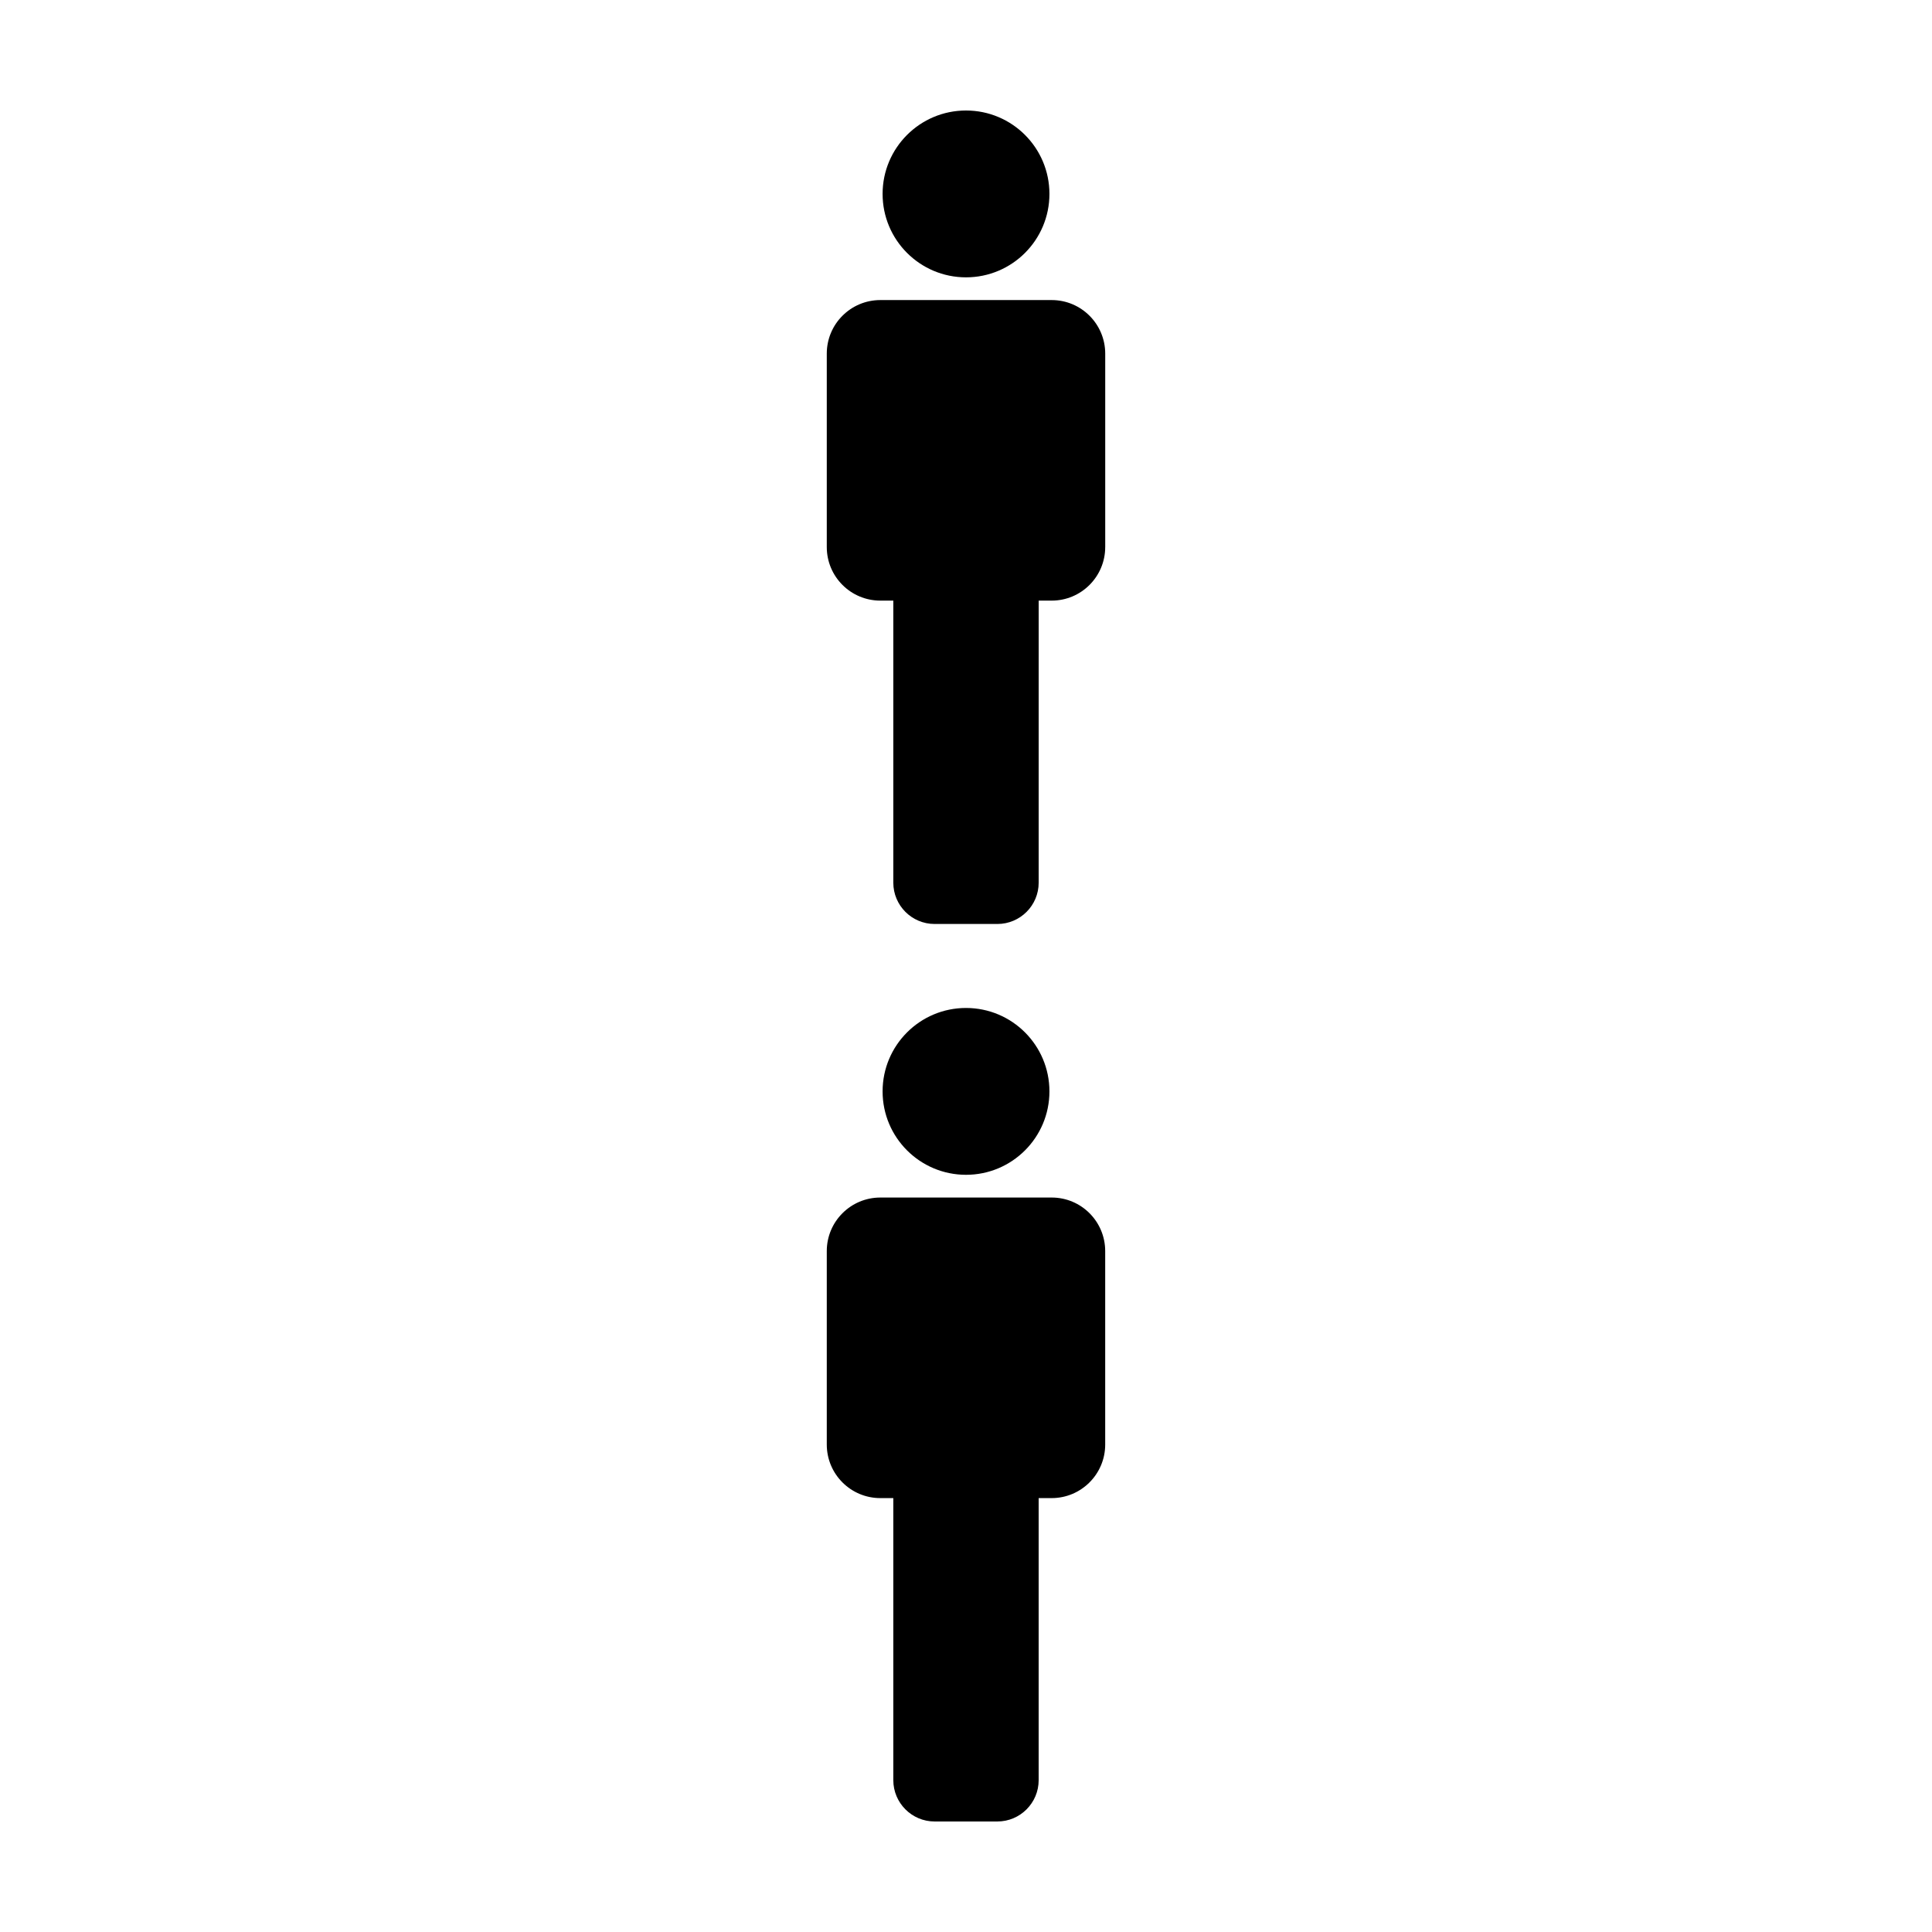
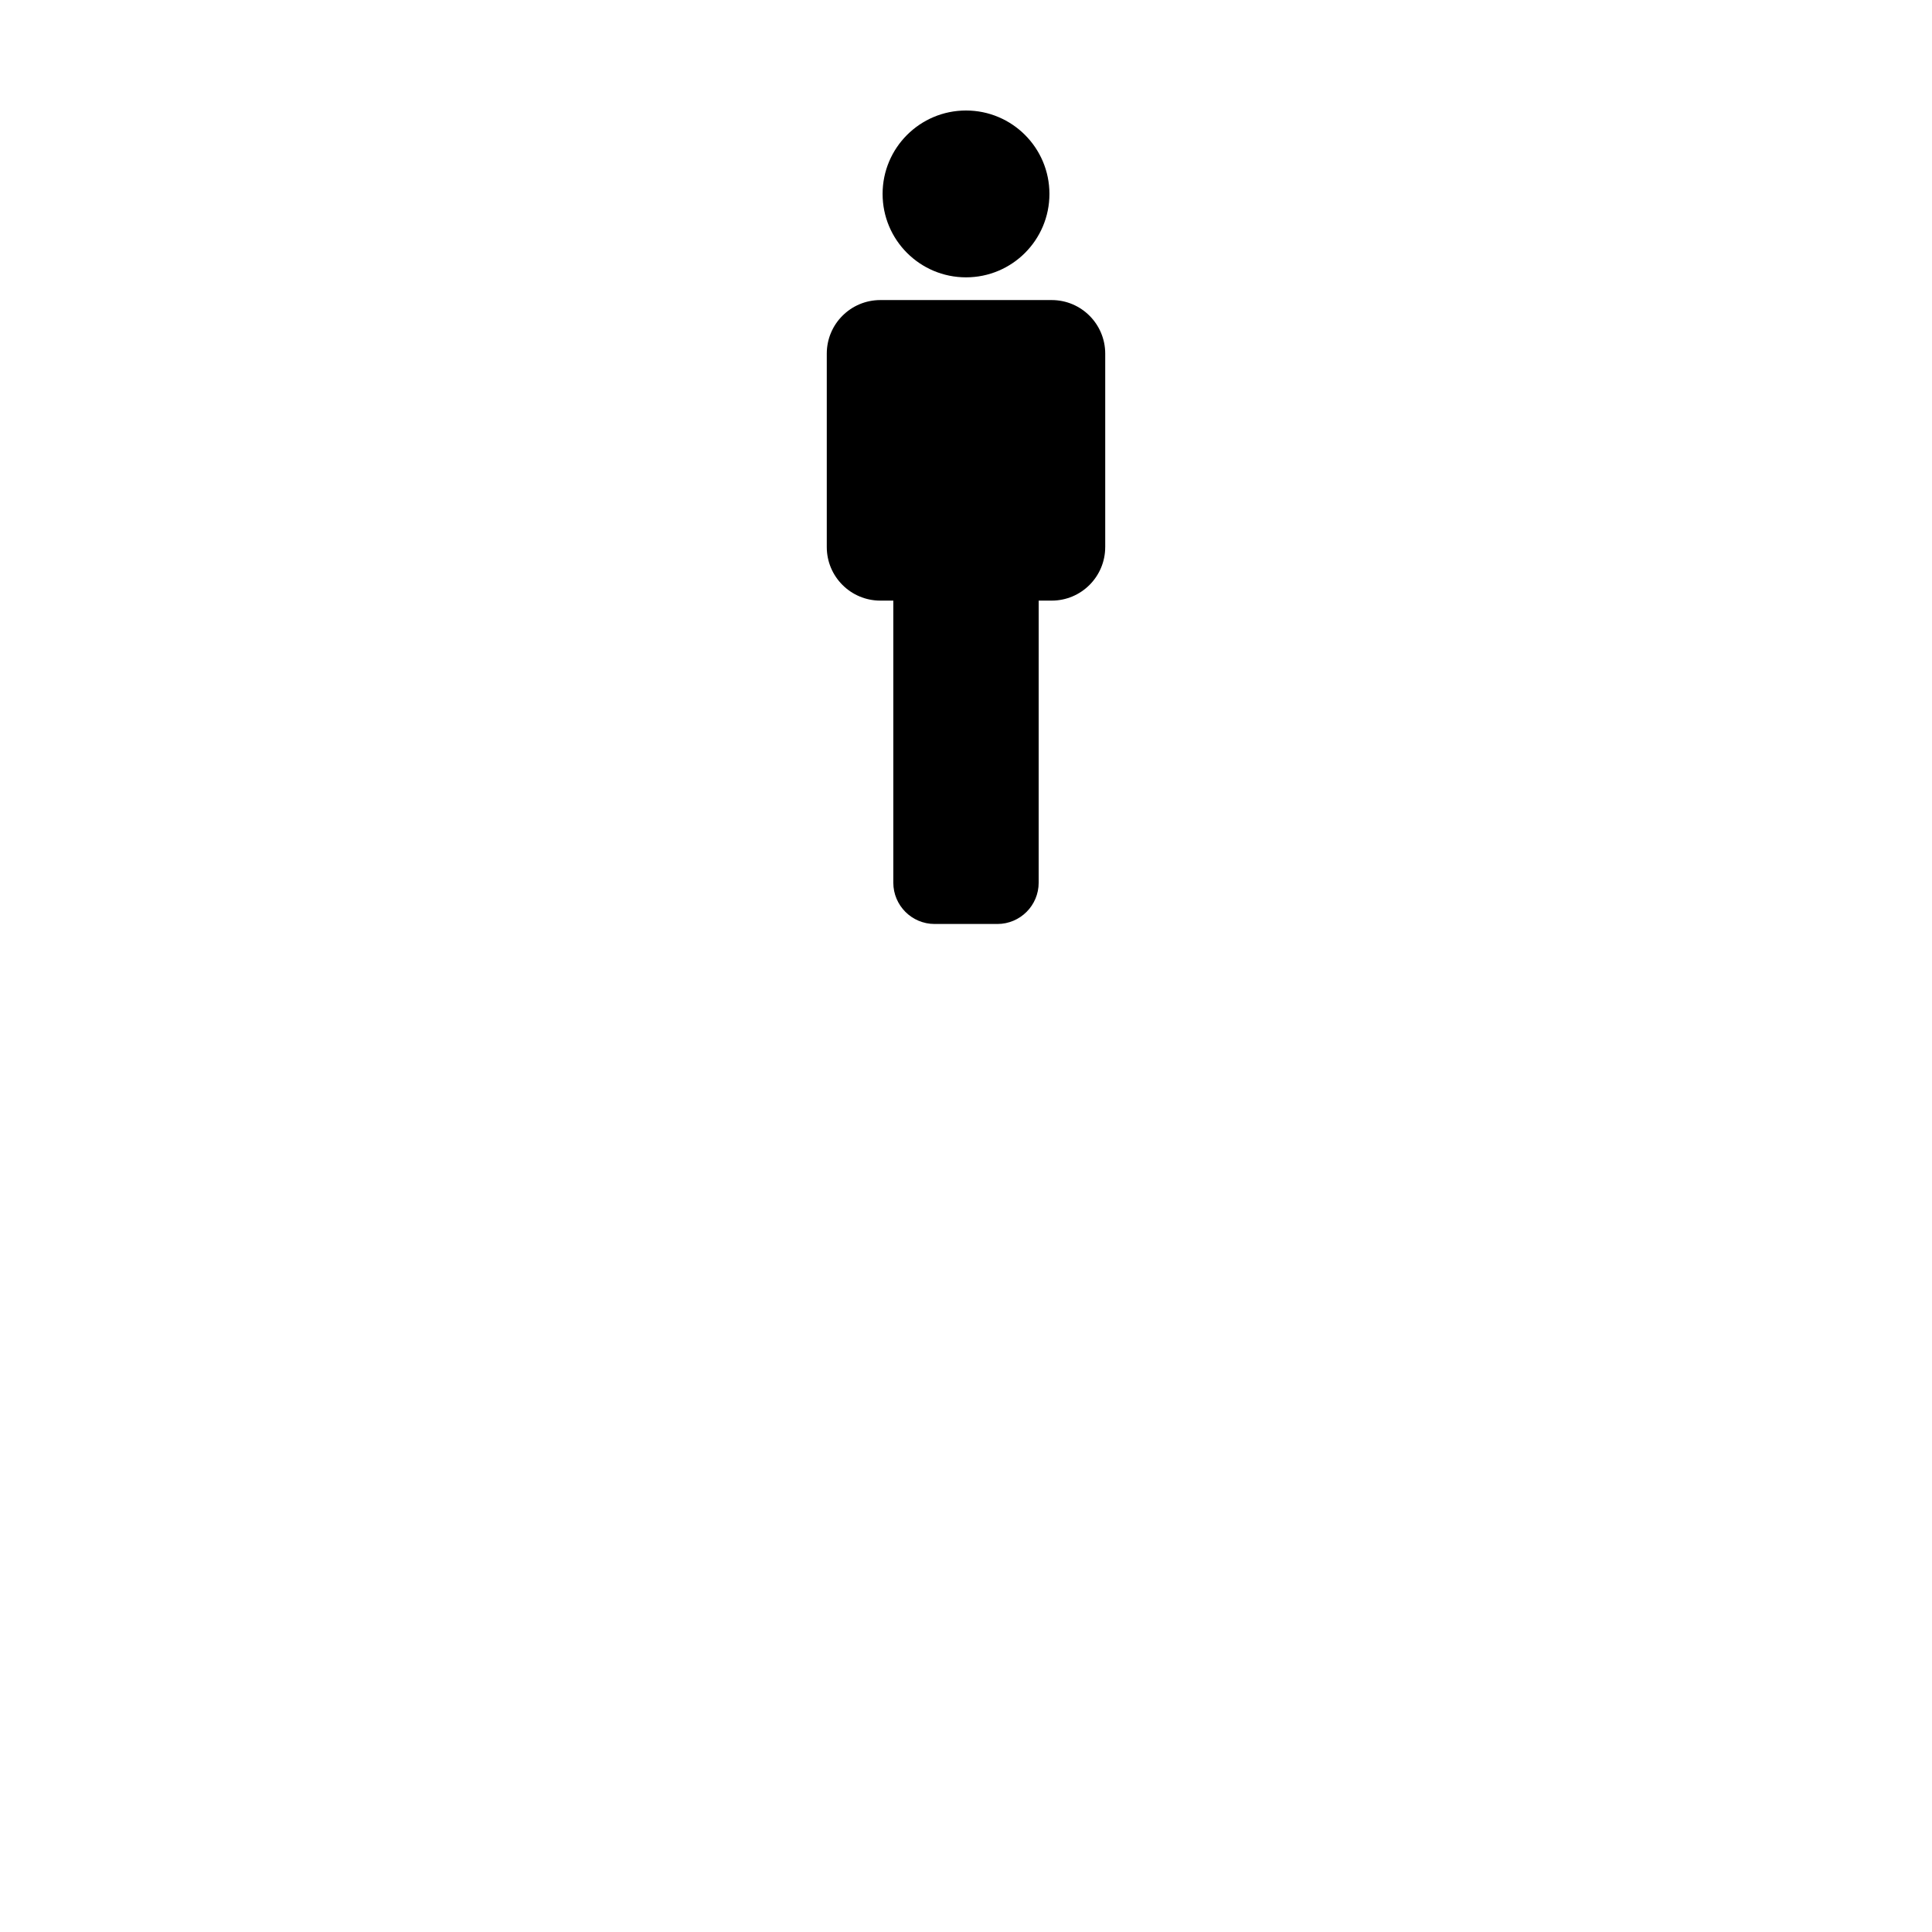
<svg xmlns="http://www.w3.org/2000/svg" fill="#000000" width="800px" height="800px" version="1.1" viewBox="144 144 512 512">
  <g>
    <path d="m422.11 195.39c0 12.211-9.898 22.109-22.105 22.109-12.211 0-22.109-9.898-22.109-22.109 0-12.207 9.898-22.105 22.109-22.105 12.207 0 22.105 9.898 22.105 22.105" />
    <path d="m422.71 223.52h-45.414c-7.84 0-14.191 6.352-14.191 14.188v51.27c0 7.84 6.359 14.191 14.191 14.191h3.441v74.754c0 6.035 4.902 10.941 10.941 10.941h16.641c6.039 0 10.941-4.906 10.941-10.941l0.004-74.754h3.445c7.836 0 14.184-6.359 14.184-14.191h0.004v-51.27c-0.008-7.84-6.356-14.188-14.188-14.188z" />
-     <path d="m422.11 433.23c0 12.207-9.898 22.105-22.105 22.105-12.211 0-22.109-9.898-22.109-22.105 0-12.211 9.898-22.109 22.109-22.109 12.207 0 22.105 9.898 22.105 22.109" />
-     <path d="m422.71 461.36h-45.414c-7.844 0-14.191 6.359-14.191 14.188v51.273c0 7.84 6.352 14.191 14.188 14.191h3.445v74.75c0 6.035 4.902 10.949 10.941 10.949h16.629c6.051 0 10.949-4.914 10.949-10.949v-74.75h3.445c7.84 0 14.188-6.367 14.188-14.191v-51.273c-0.004-7.844-6.348-14.188-14.18-14.188z" />
  </g>
</svg>